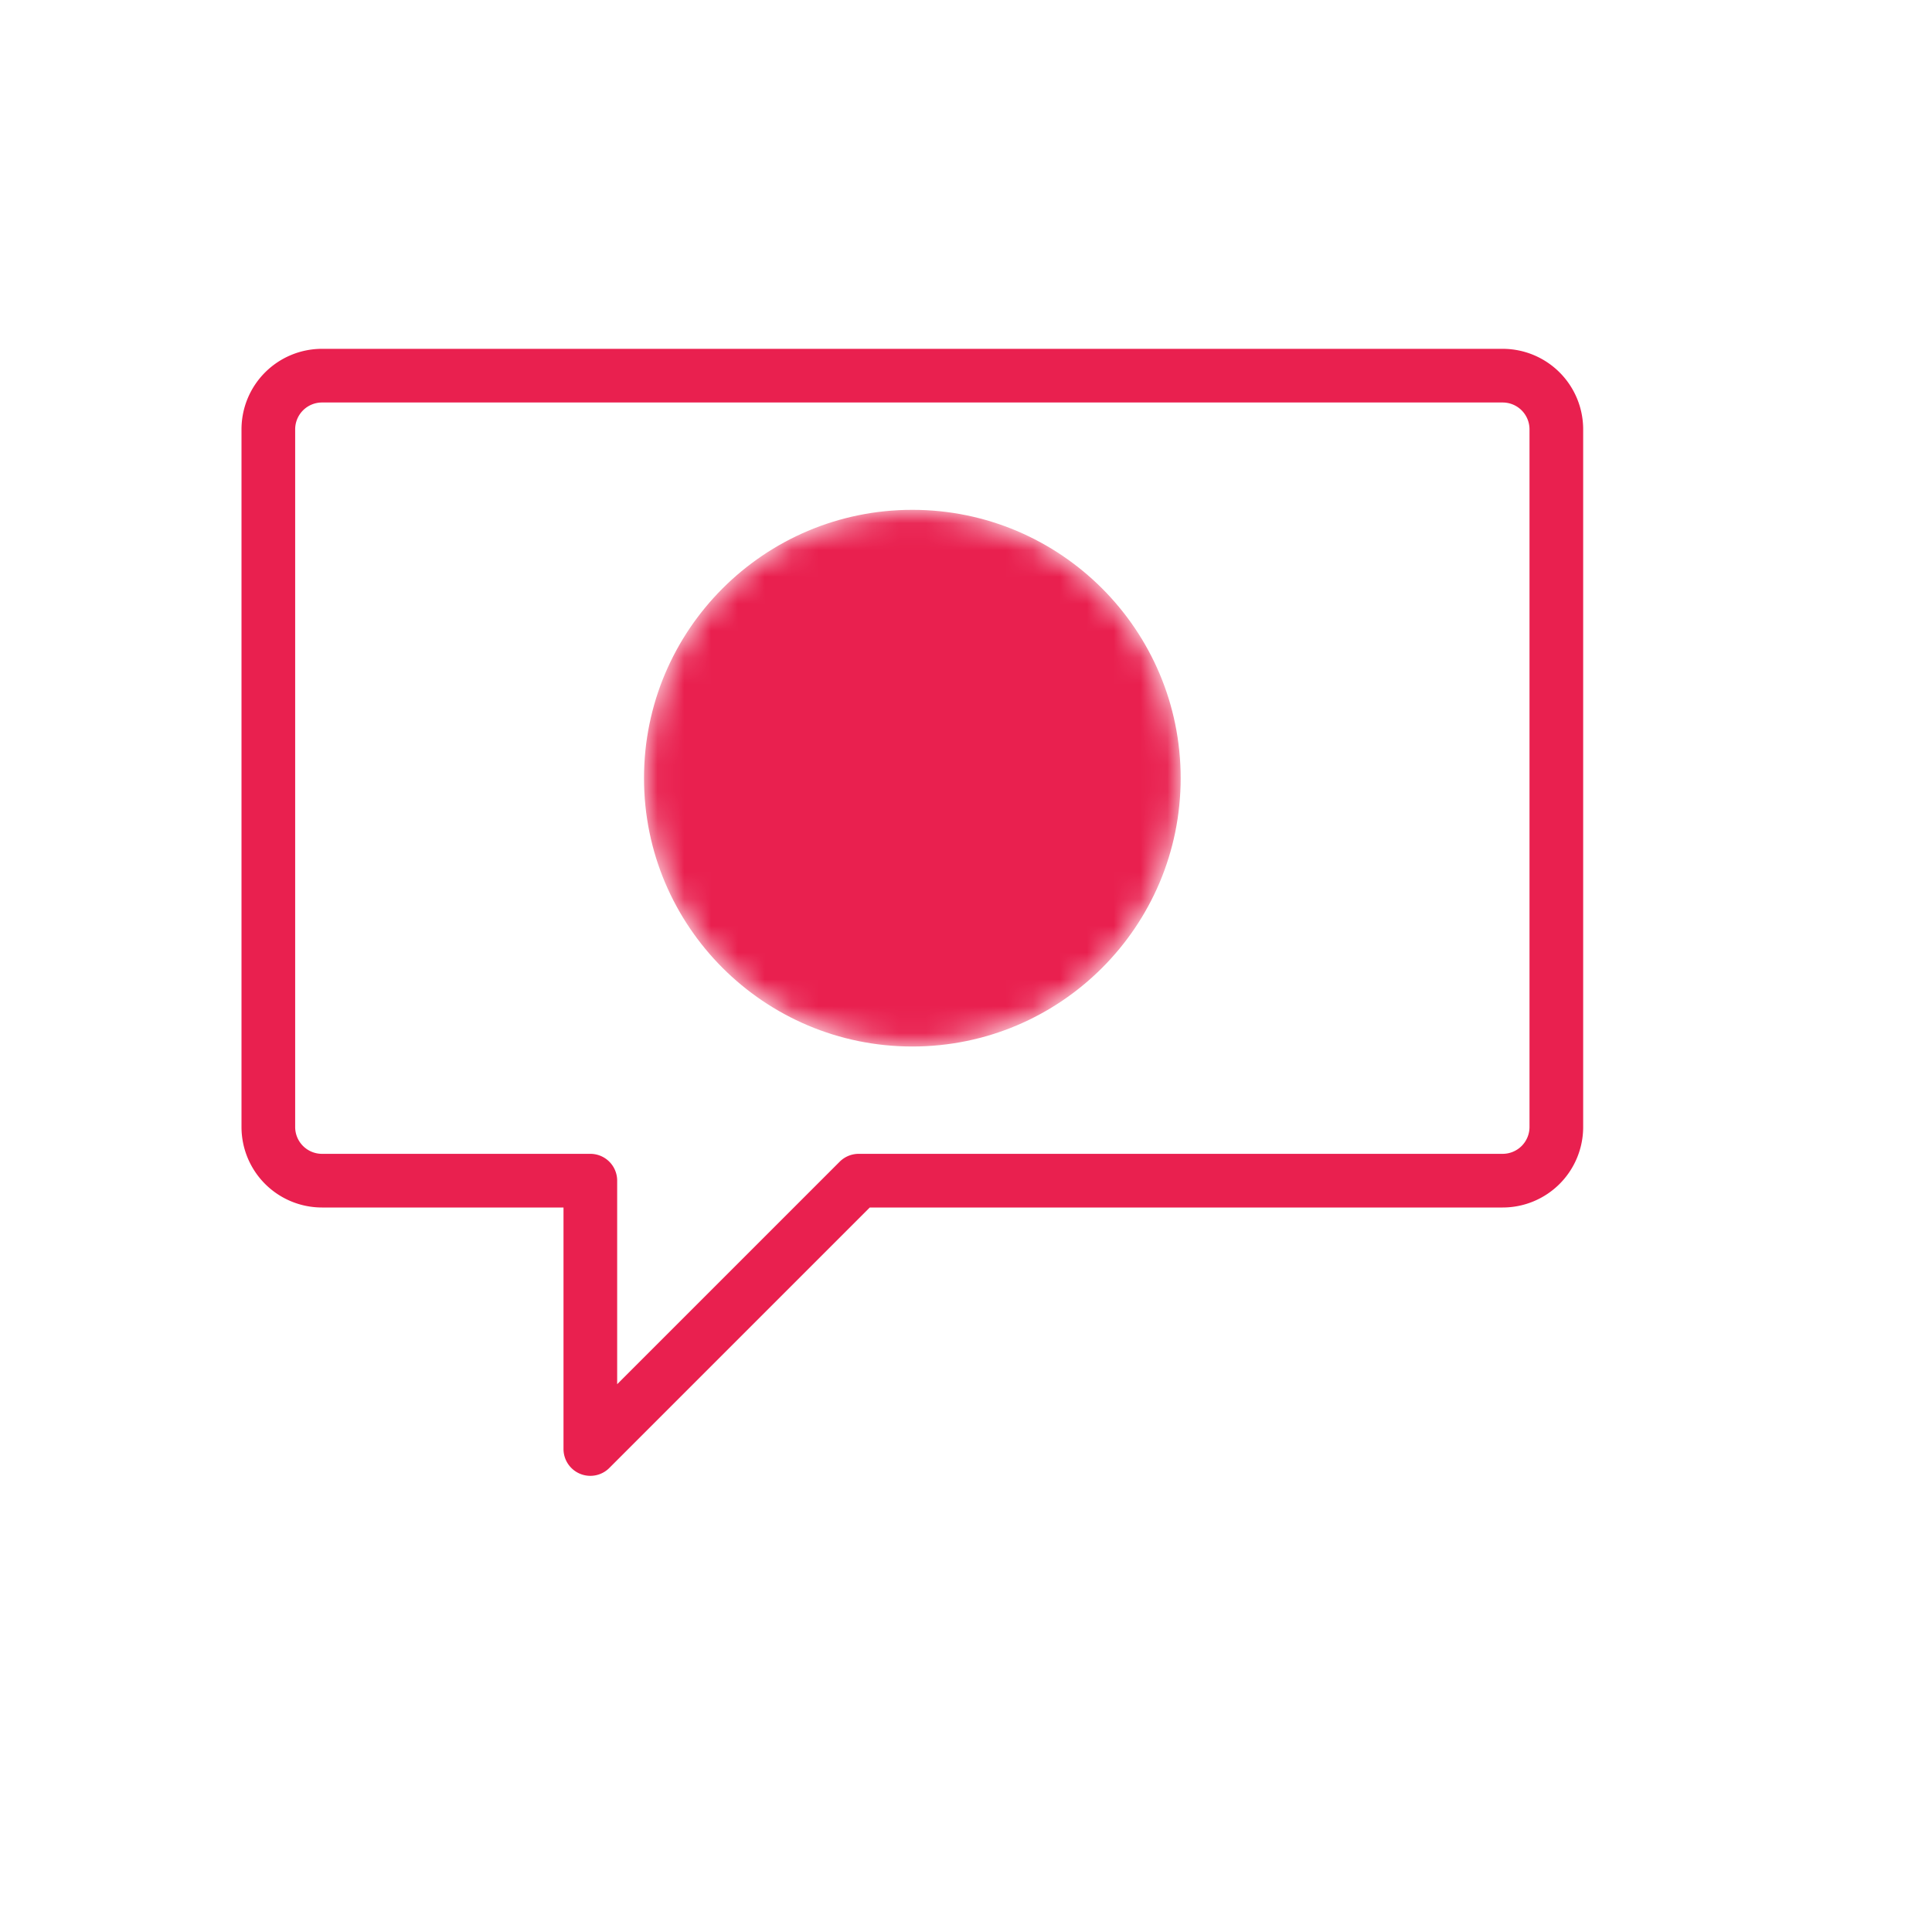
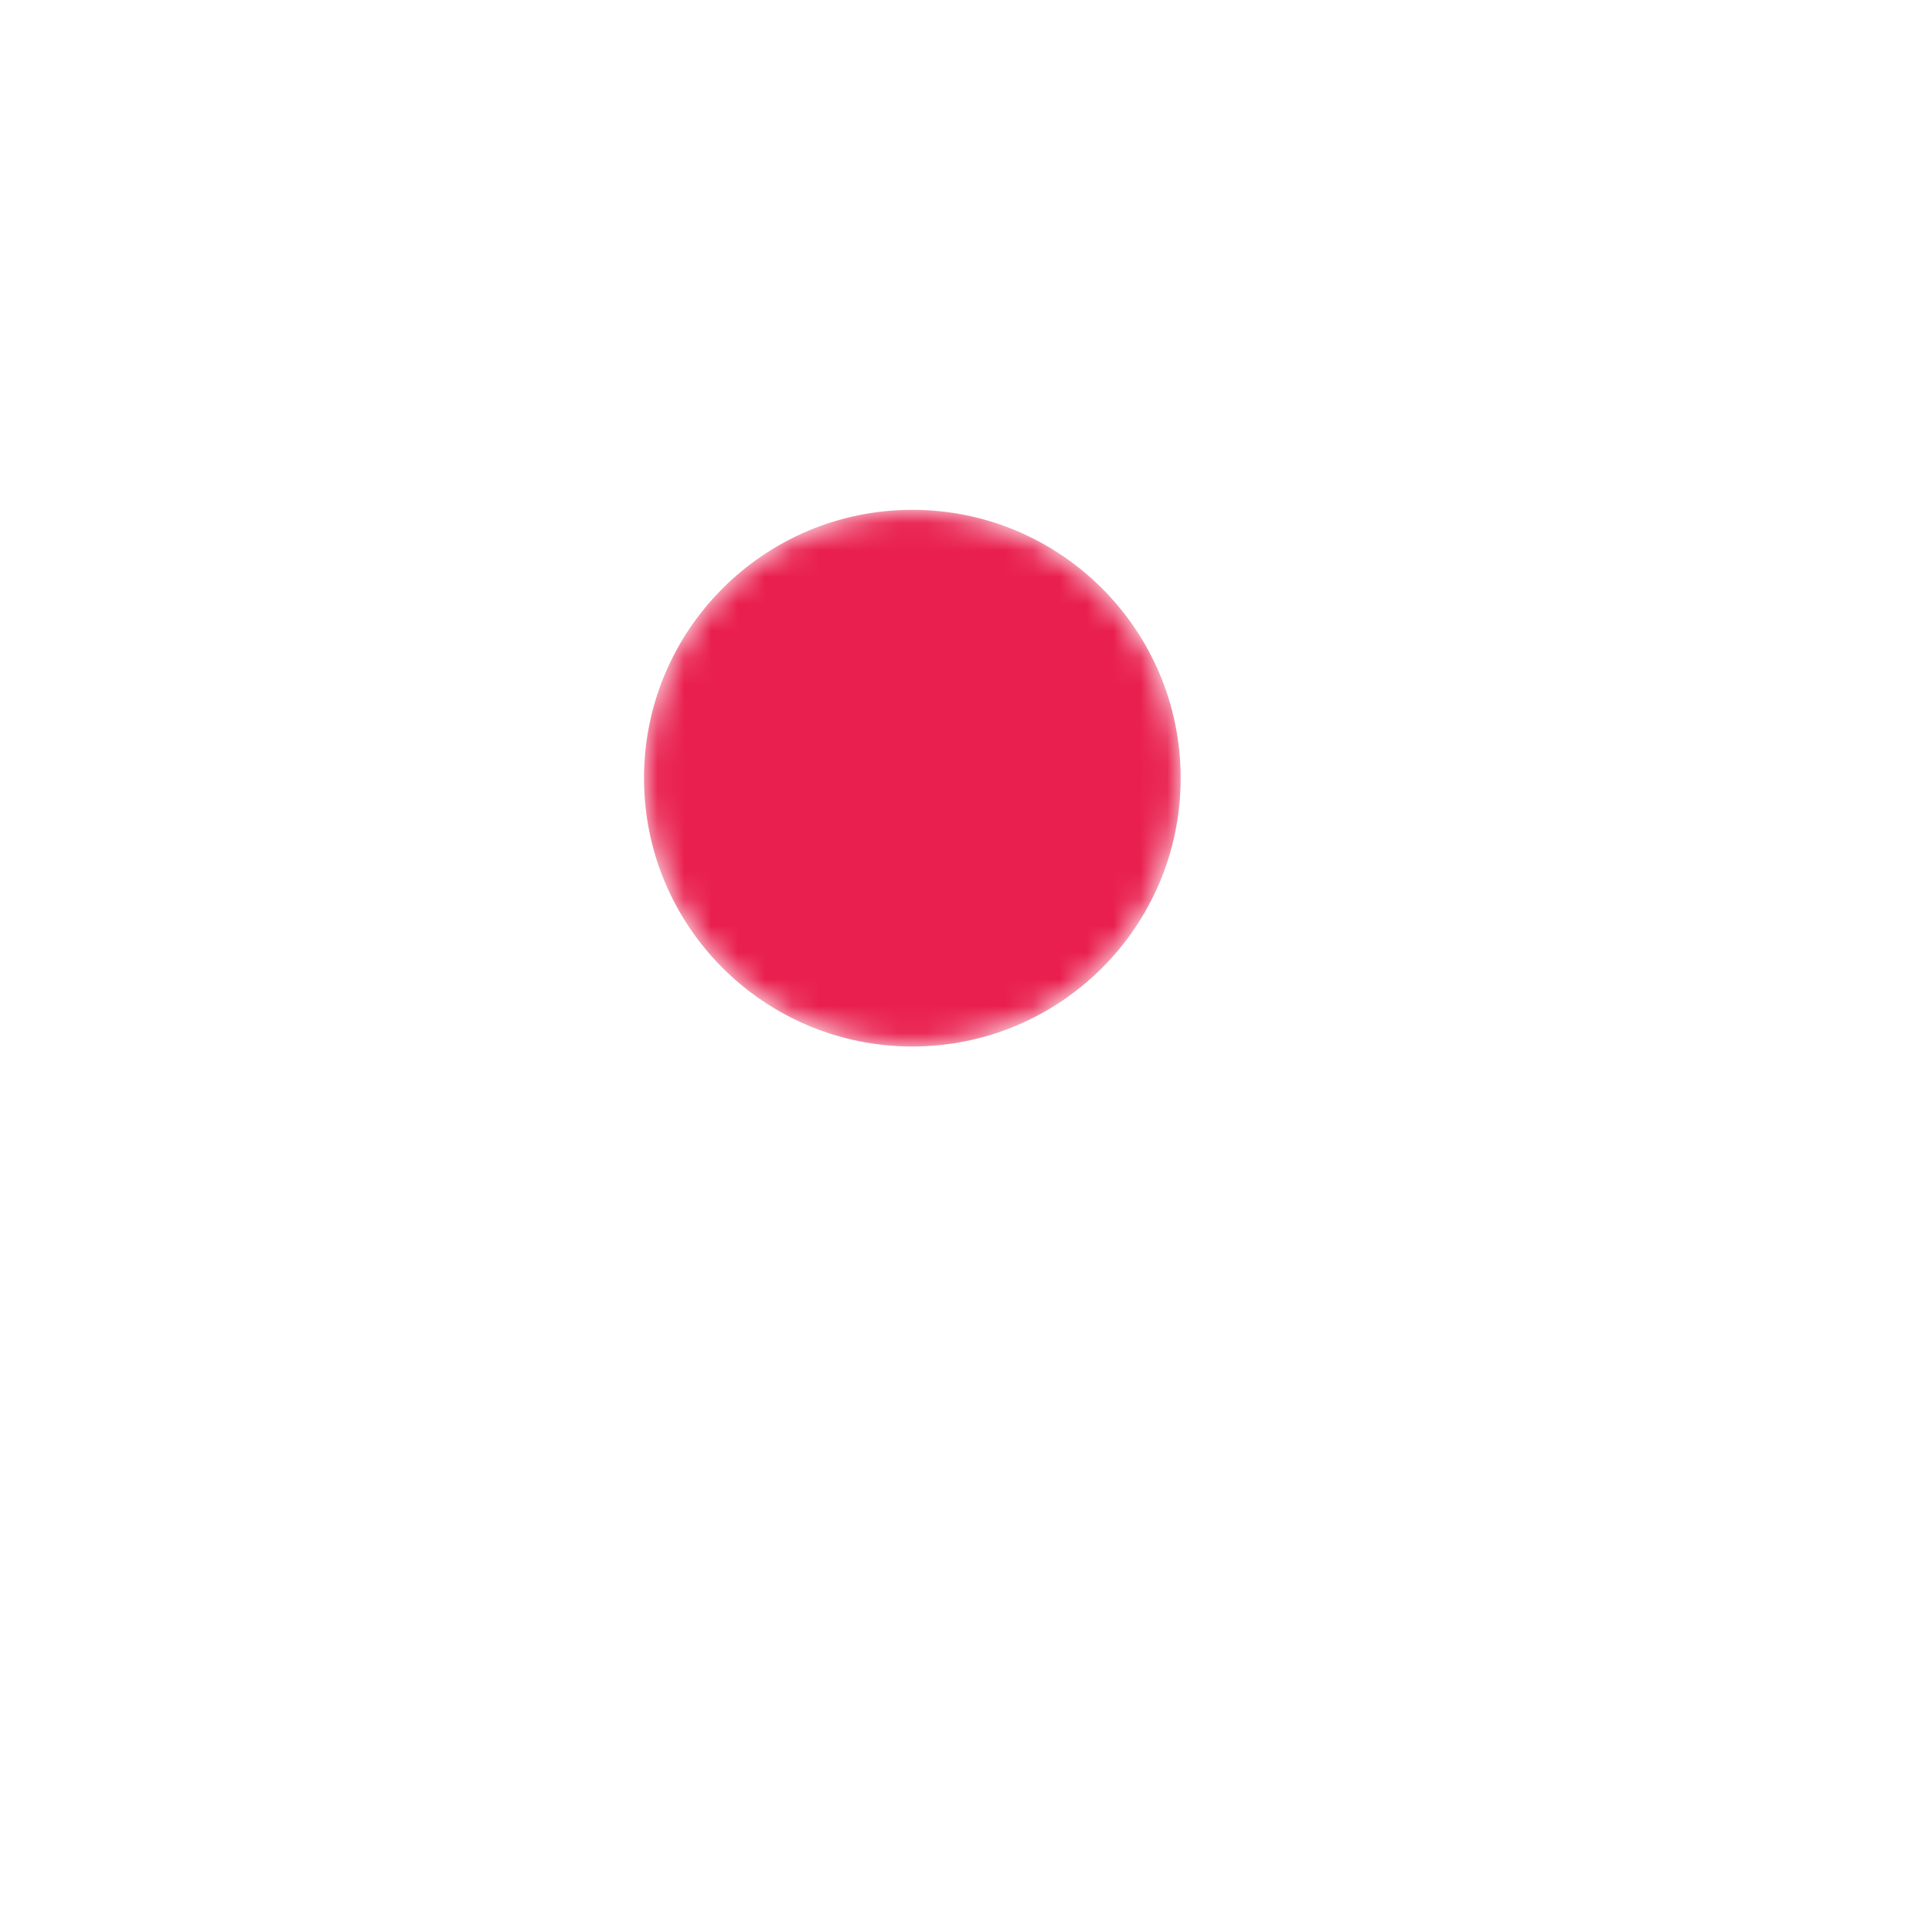
<svg xmlns="http://www.w3.org/2000/svg" viewBox="0 0 72 72">
-   <path d="M12 14 h44 a2 2 0 0 1 2 2 v26 a2 2 0 0 1 -2 2 h-24 l-10 10 v-10 h-10 a2 2 0 0 1 -2 -2 v-26 a2 2 0 0 1 2 -2 z" stroke="#E9204F" stroke-width="2" fill="none" stroke-linejoin="round" />
  <defs>
    <mask id="apertureMask">
      <circle cx="34" cy="29" r="10" fill="white" />
      <g fill="black" transform="translate(34,29) rotate(30)">
-         <path d="M0,-8 L2,-2 L-2,-2 Z" transform="rotate(0)" />
-         <path d="M0,-8 L2,-2 L-2,-2 Z" transform="rotate(60)" />
        <path d="M0,-8 L2,-2 L-2,-2 Z" transform="rotate(120)" />
-         <path d="M0,-8 L2,-2 L-2,-2 Z" transform="rotate(180)" />
-         <path d="M0,-8 L2,-2 L-2,-2 Z" transform="rotate(240)" />
+         <path d="M0,-8 L-2,-2 Z" transform="rotate(180)" />
        <path d="M0,-8 L2,-2 L-2,-2 Z" transform="rotate(300)" />
      </g>
    </mask>
  </defs>
  <circle cx="34" cy="29" r="10" fill="#E9204F" mask="url(#apertureMask)" />
</svg>